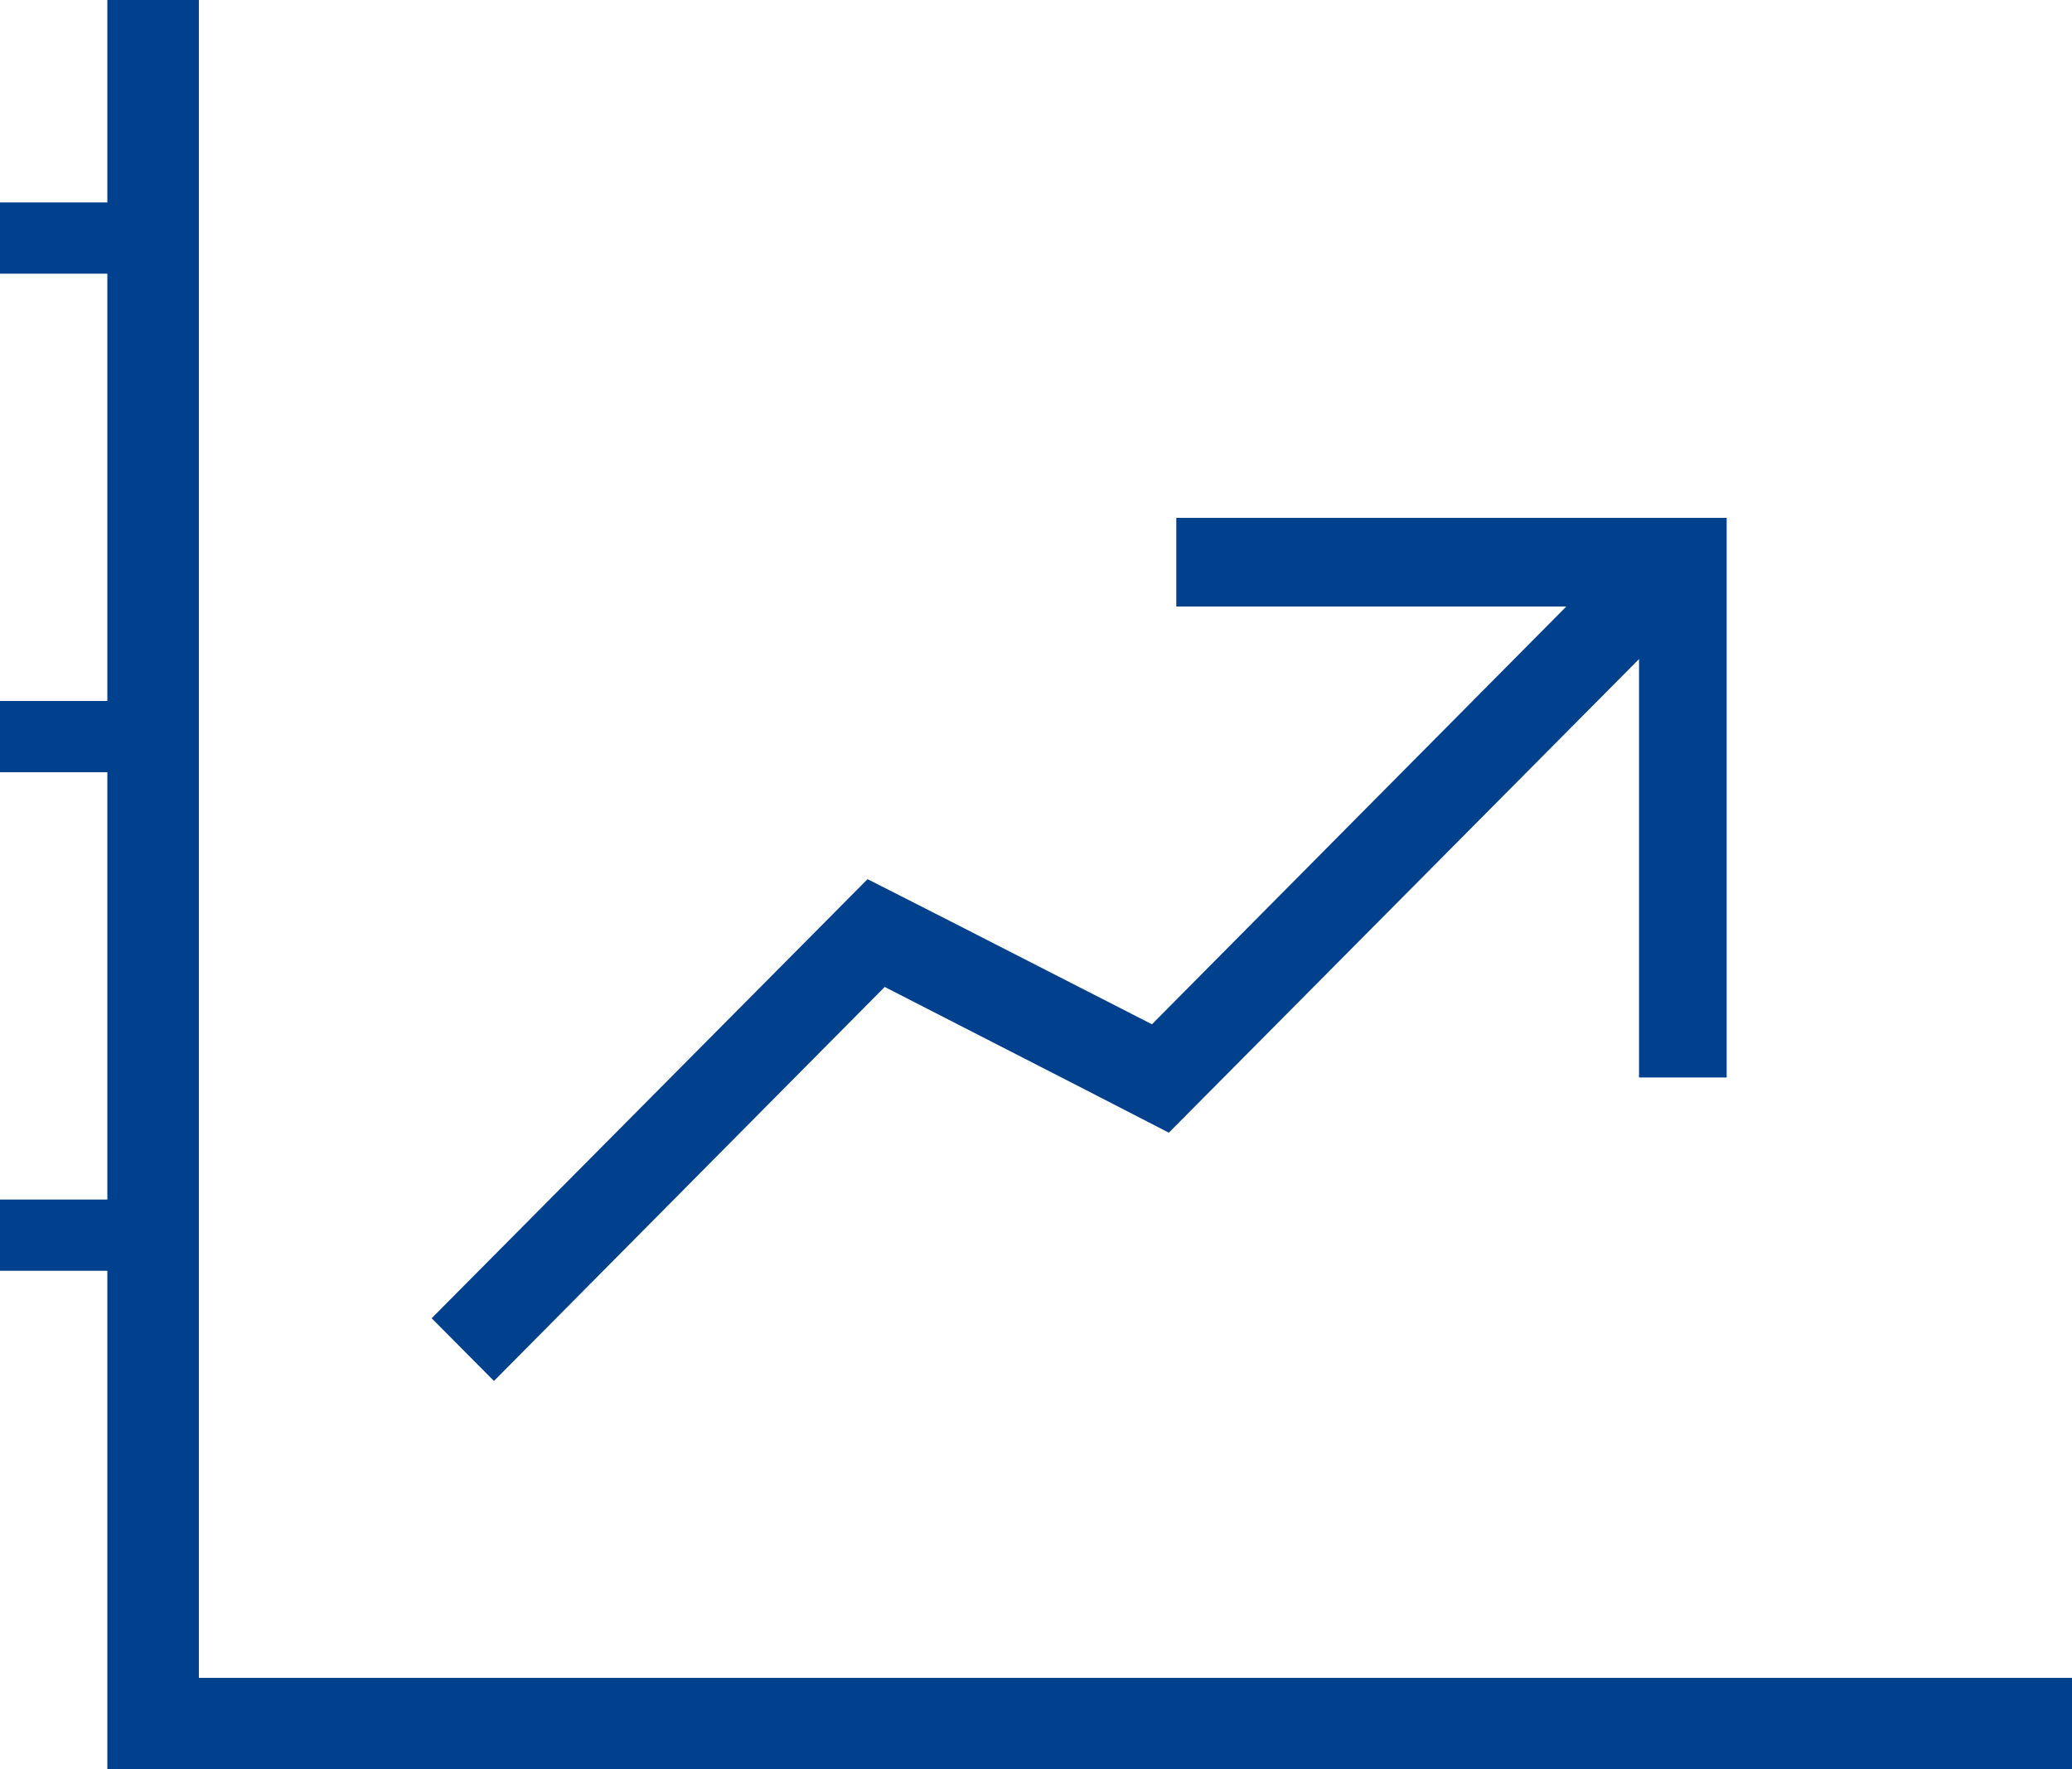
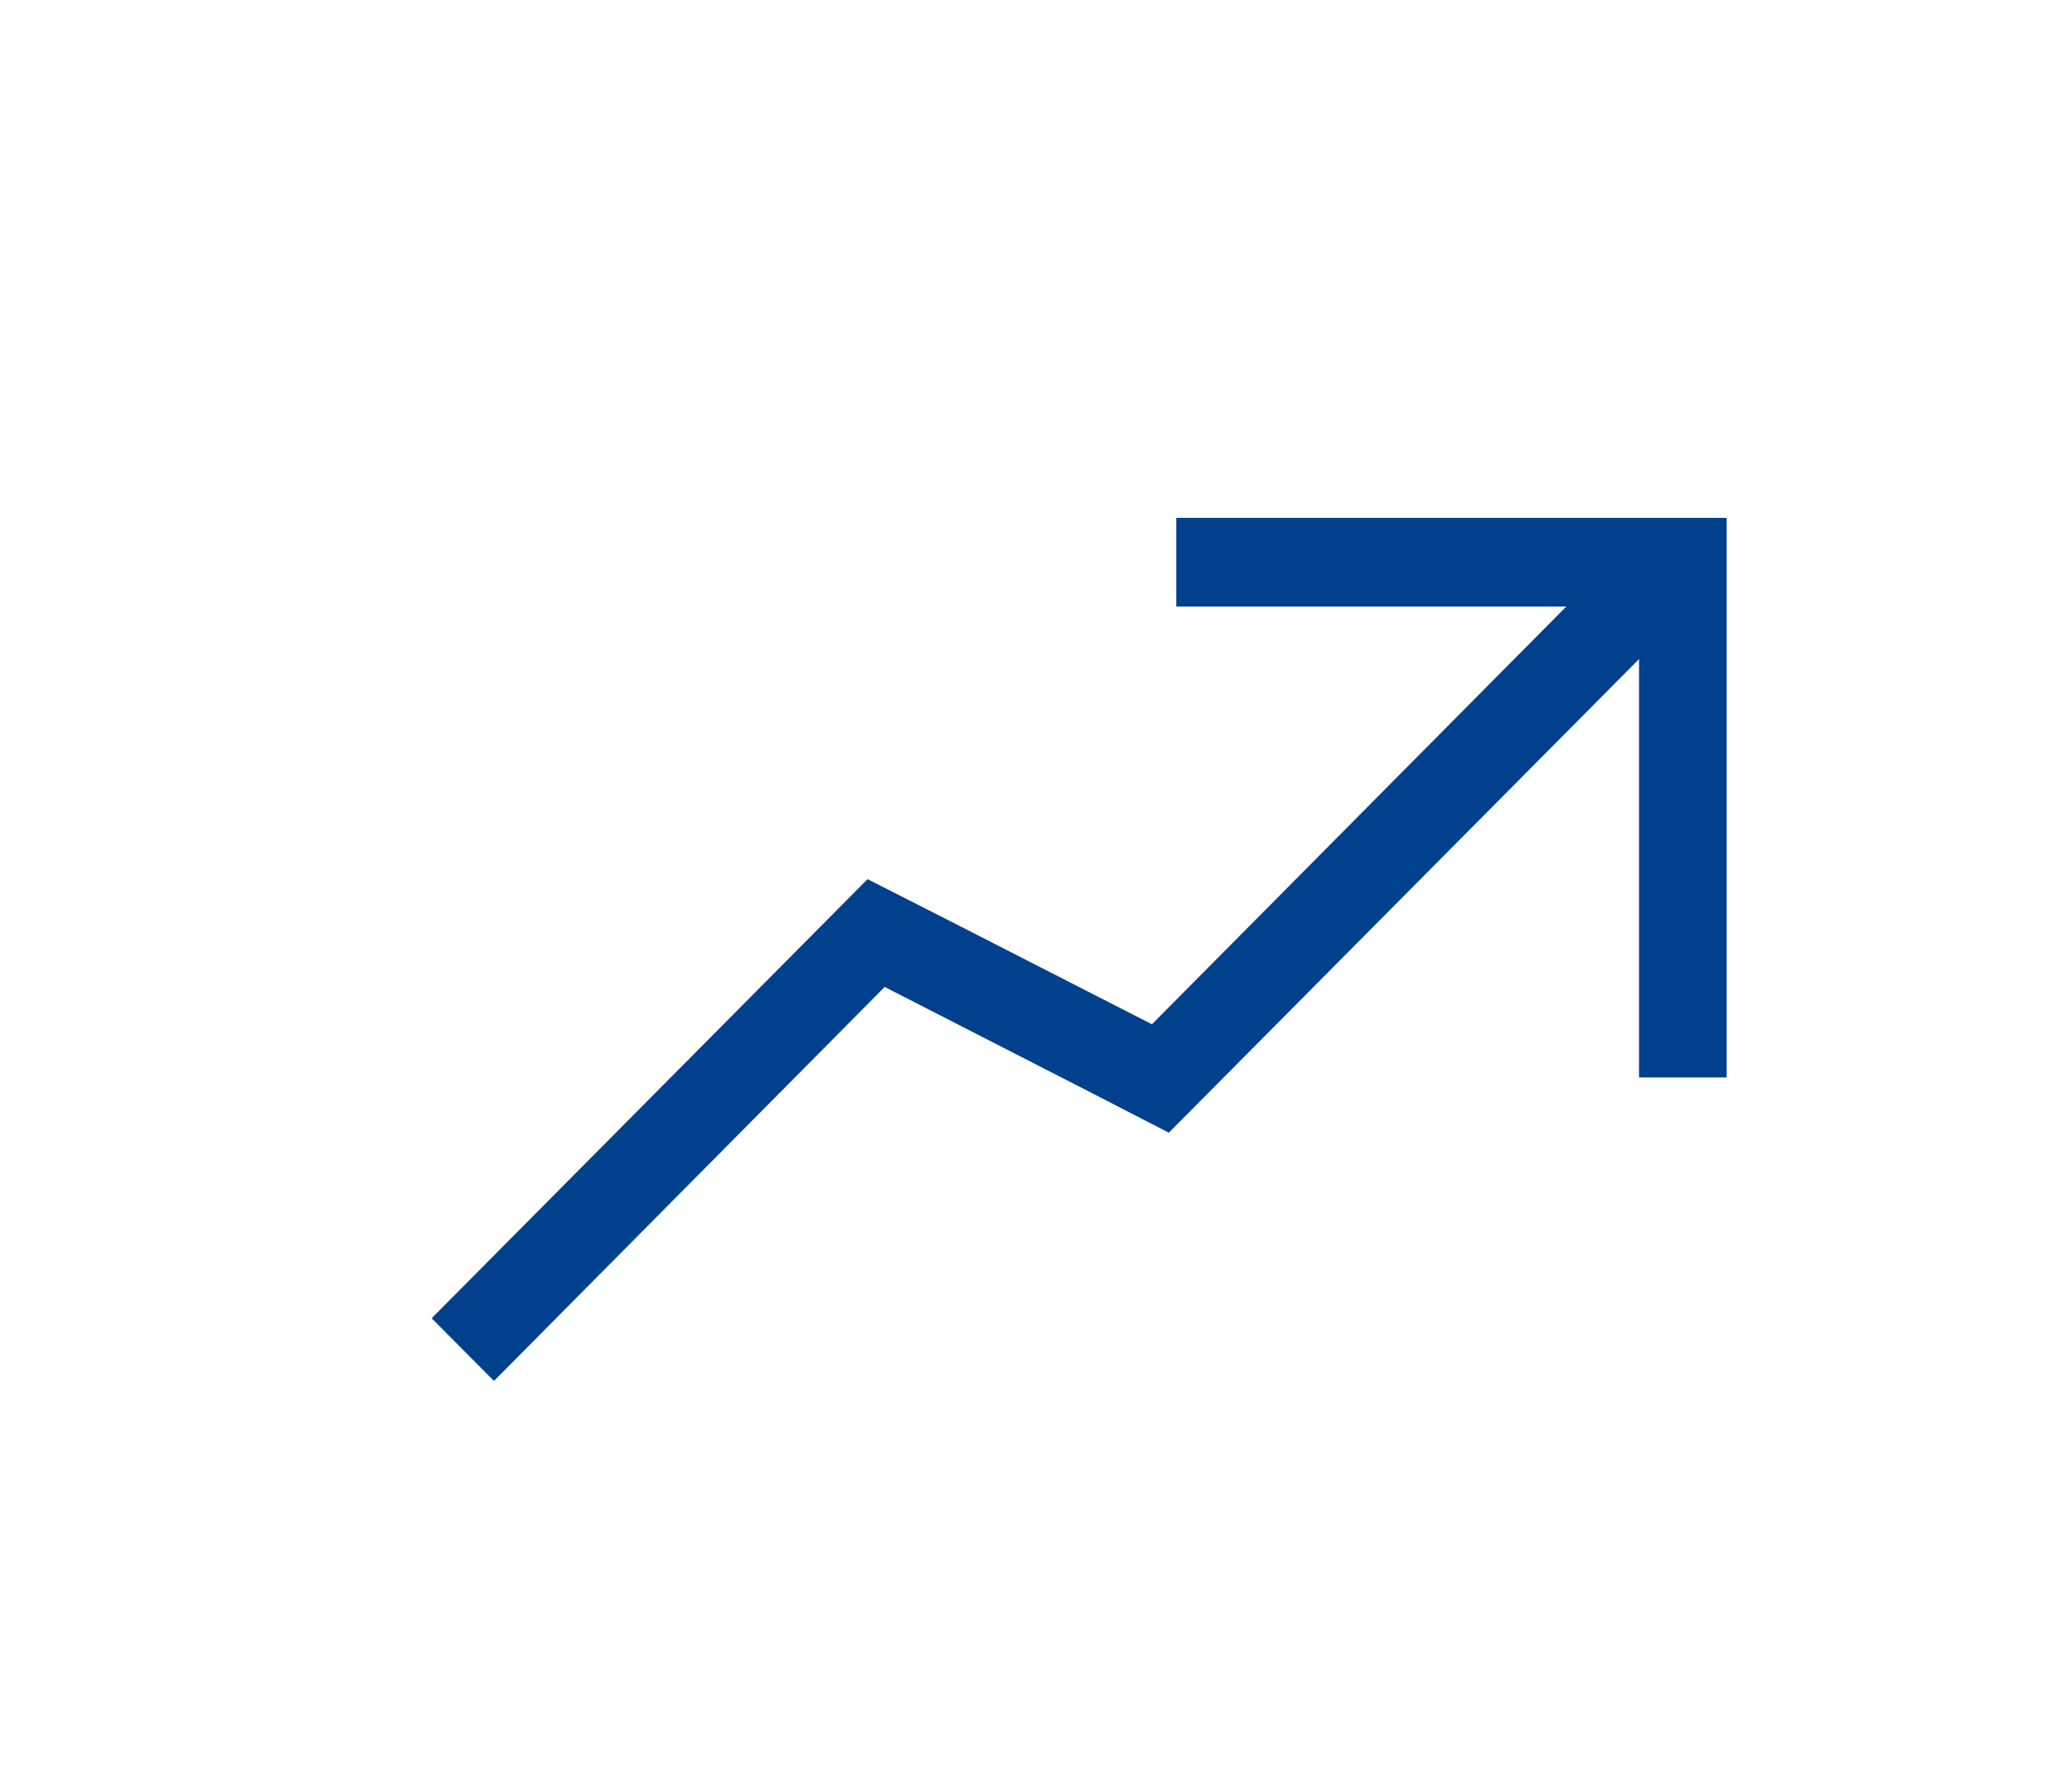
<svg xmlns="http://www.w3.org/2000/svg" width="48" height="41" viewBox="0 0 48 41">
  <g fill="#01408C">
-     <path d="M2.487 3.303L2.487 4.691 0 4.691 0 6.342 2.487 6.342 2.487 16.243 0 16.243 0 17.895 2.487 17.895 2.487 27.796 0 27.796 0 29.447 2.487 29.447 2.487 41 48 41 48 38.88 4.607 38.88 4.607 0 2.487 0 2.487 1.652" />
-     <path d="M38.324 12L37.97 12 27.25 12 27.25 14.054 36.286 14.054 26.689 23.732 26.68 23.732 22.016 21.347 20.098 20.372 18.586 21.896 10 30.547 11.443 32 20.495 22.87 25.168 25.264 27.077 26.247 28.598 24.715 37.97 15.272 37.97 24.968 40 24.968 40 14.054 40 13.218 40 12z" />
+     <path d="M38.324 12L37.97 12 27.25 12 27.25 14.054 36.286 14.054 26.689 23.732 26.68 23.732 22.016 21.347 20.098 20.372 18.586 21.896 10 30.547 11.443 32 20.495 22.87 25.168 25.264 27.077 26.247 28.598 24.715 37.97 15.272 37.97 24.968 40 24.968 40 14.054 40 13.218 40 12" />
  </g>
</svg>